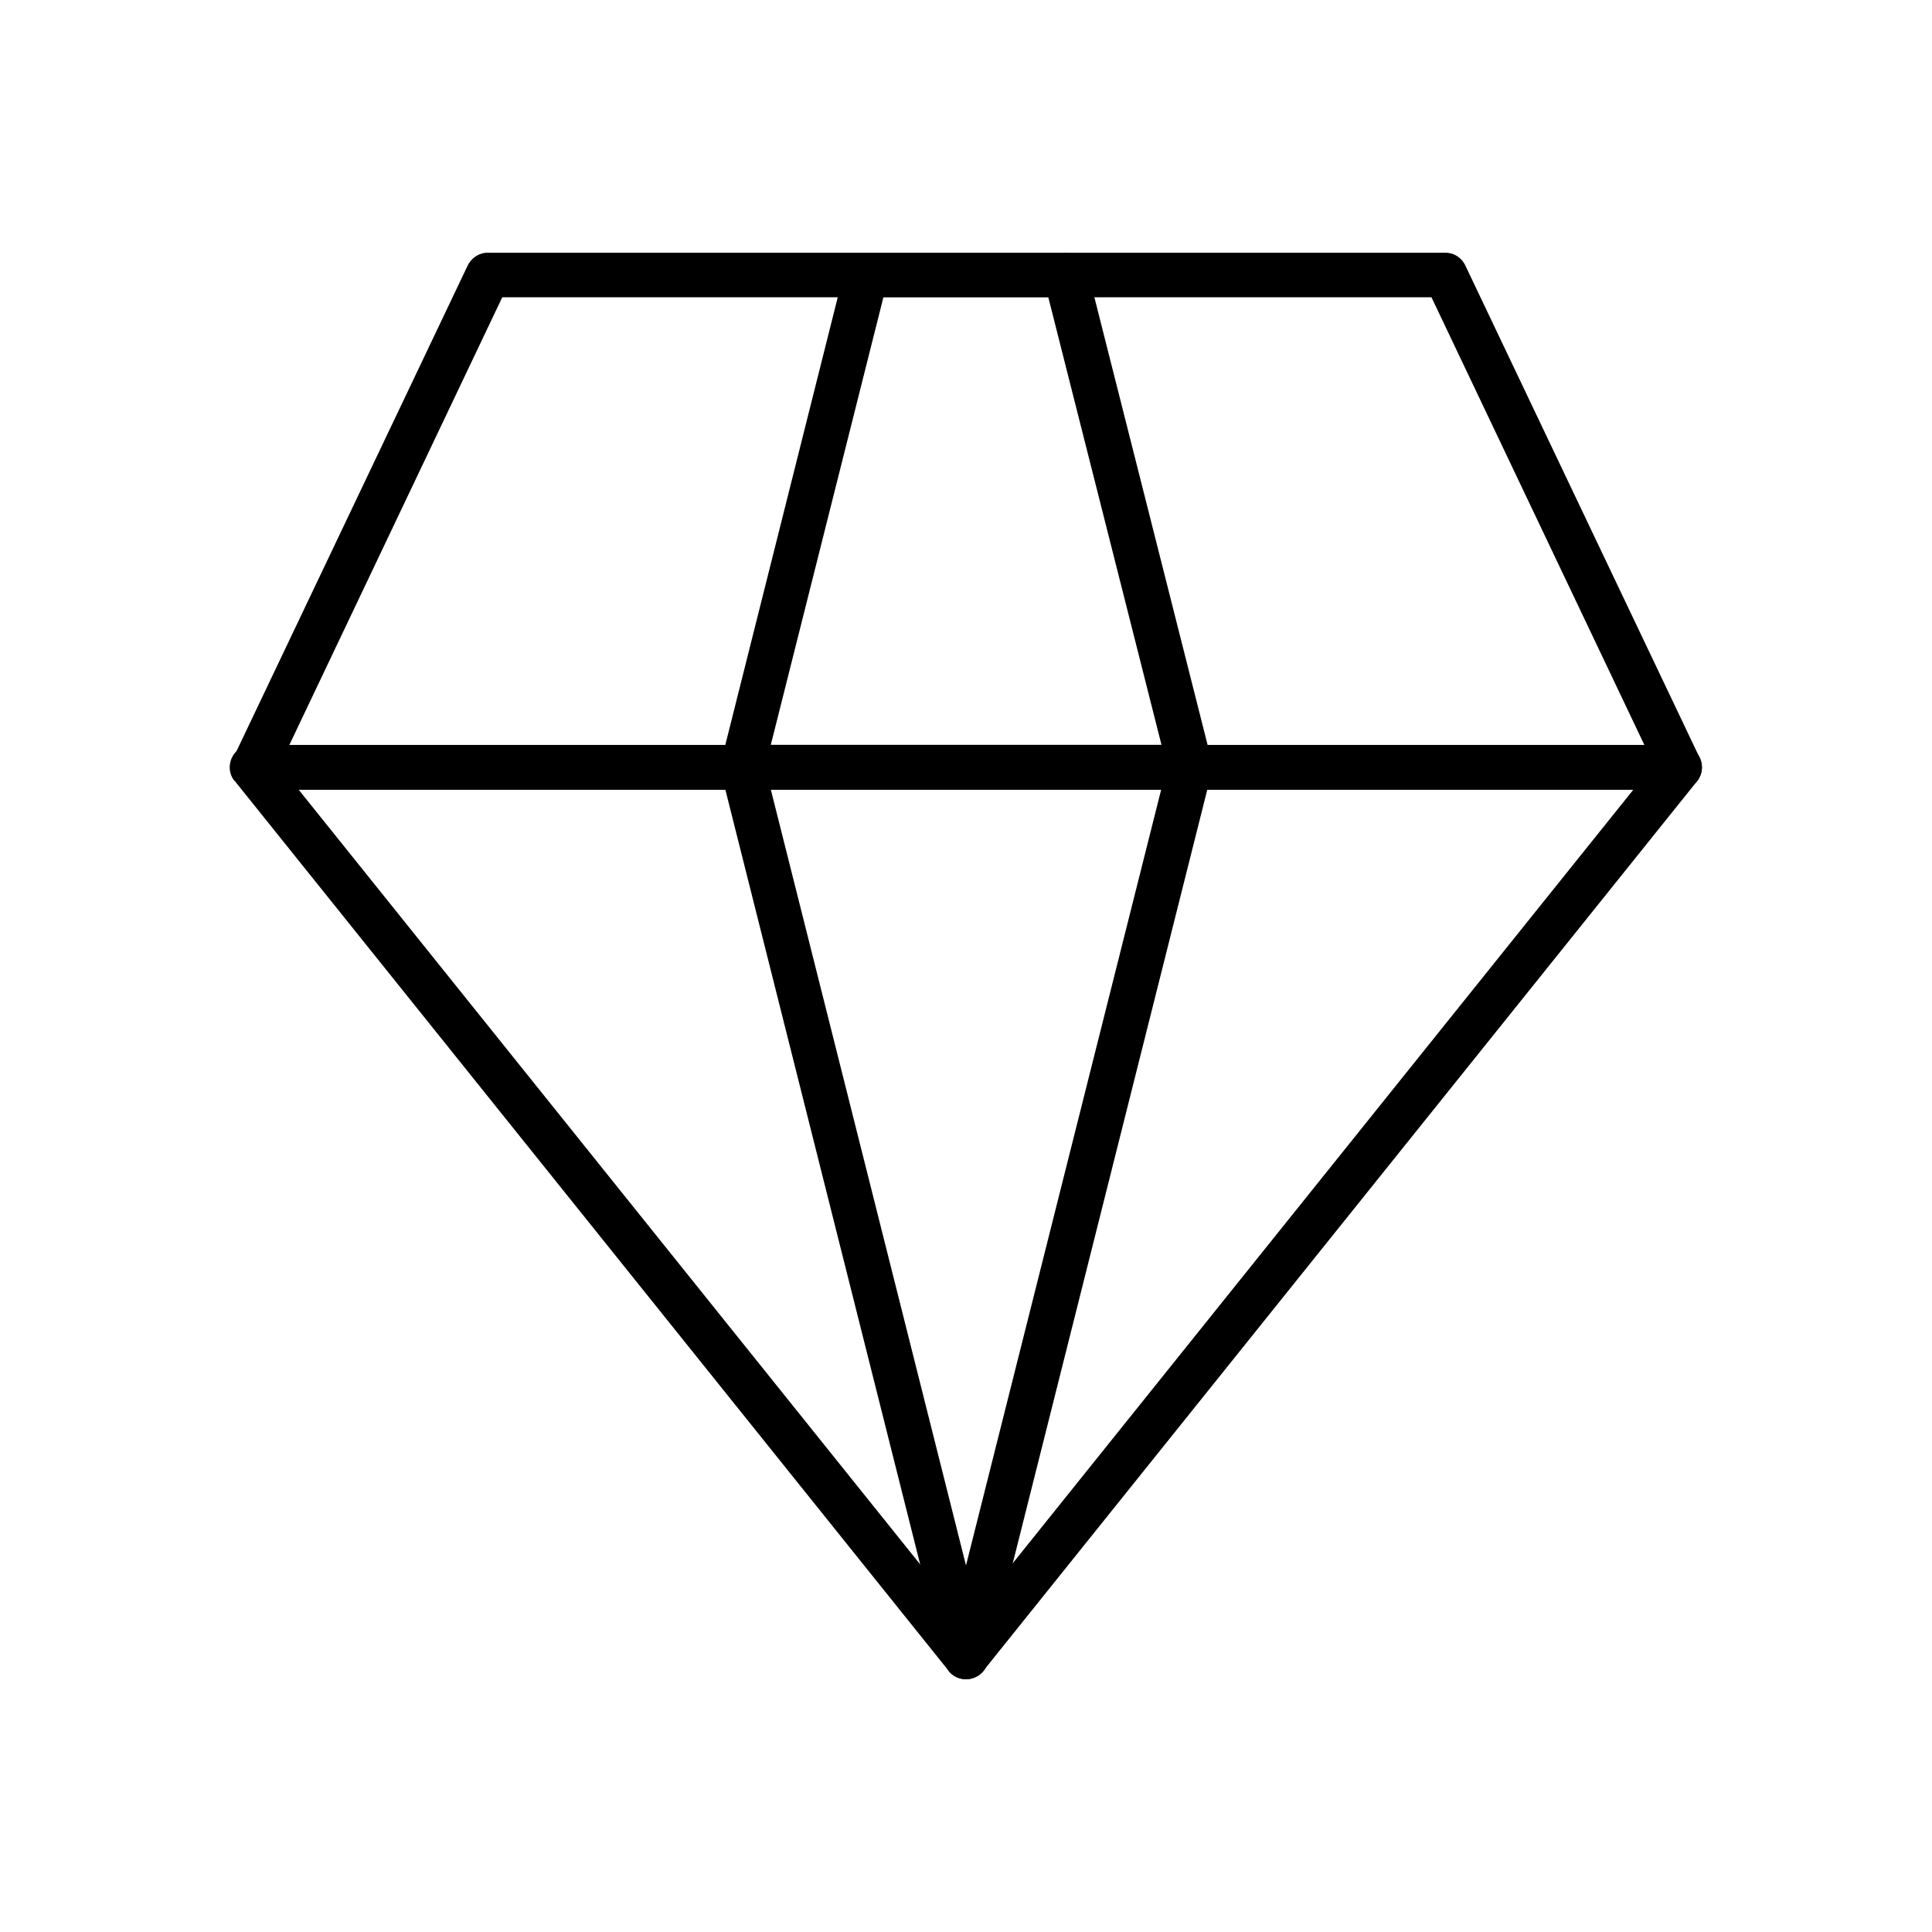
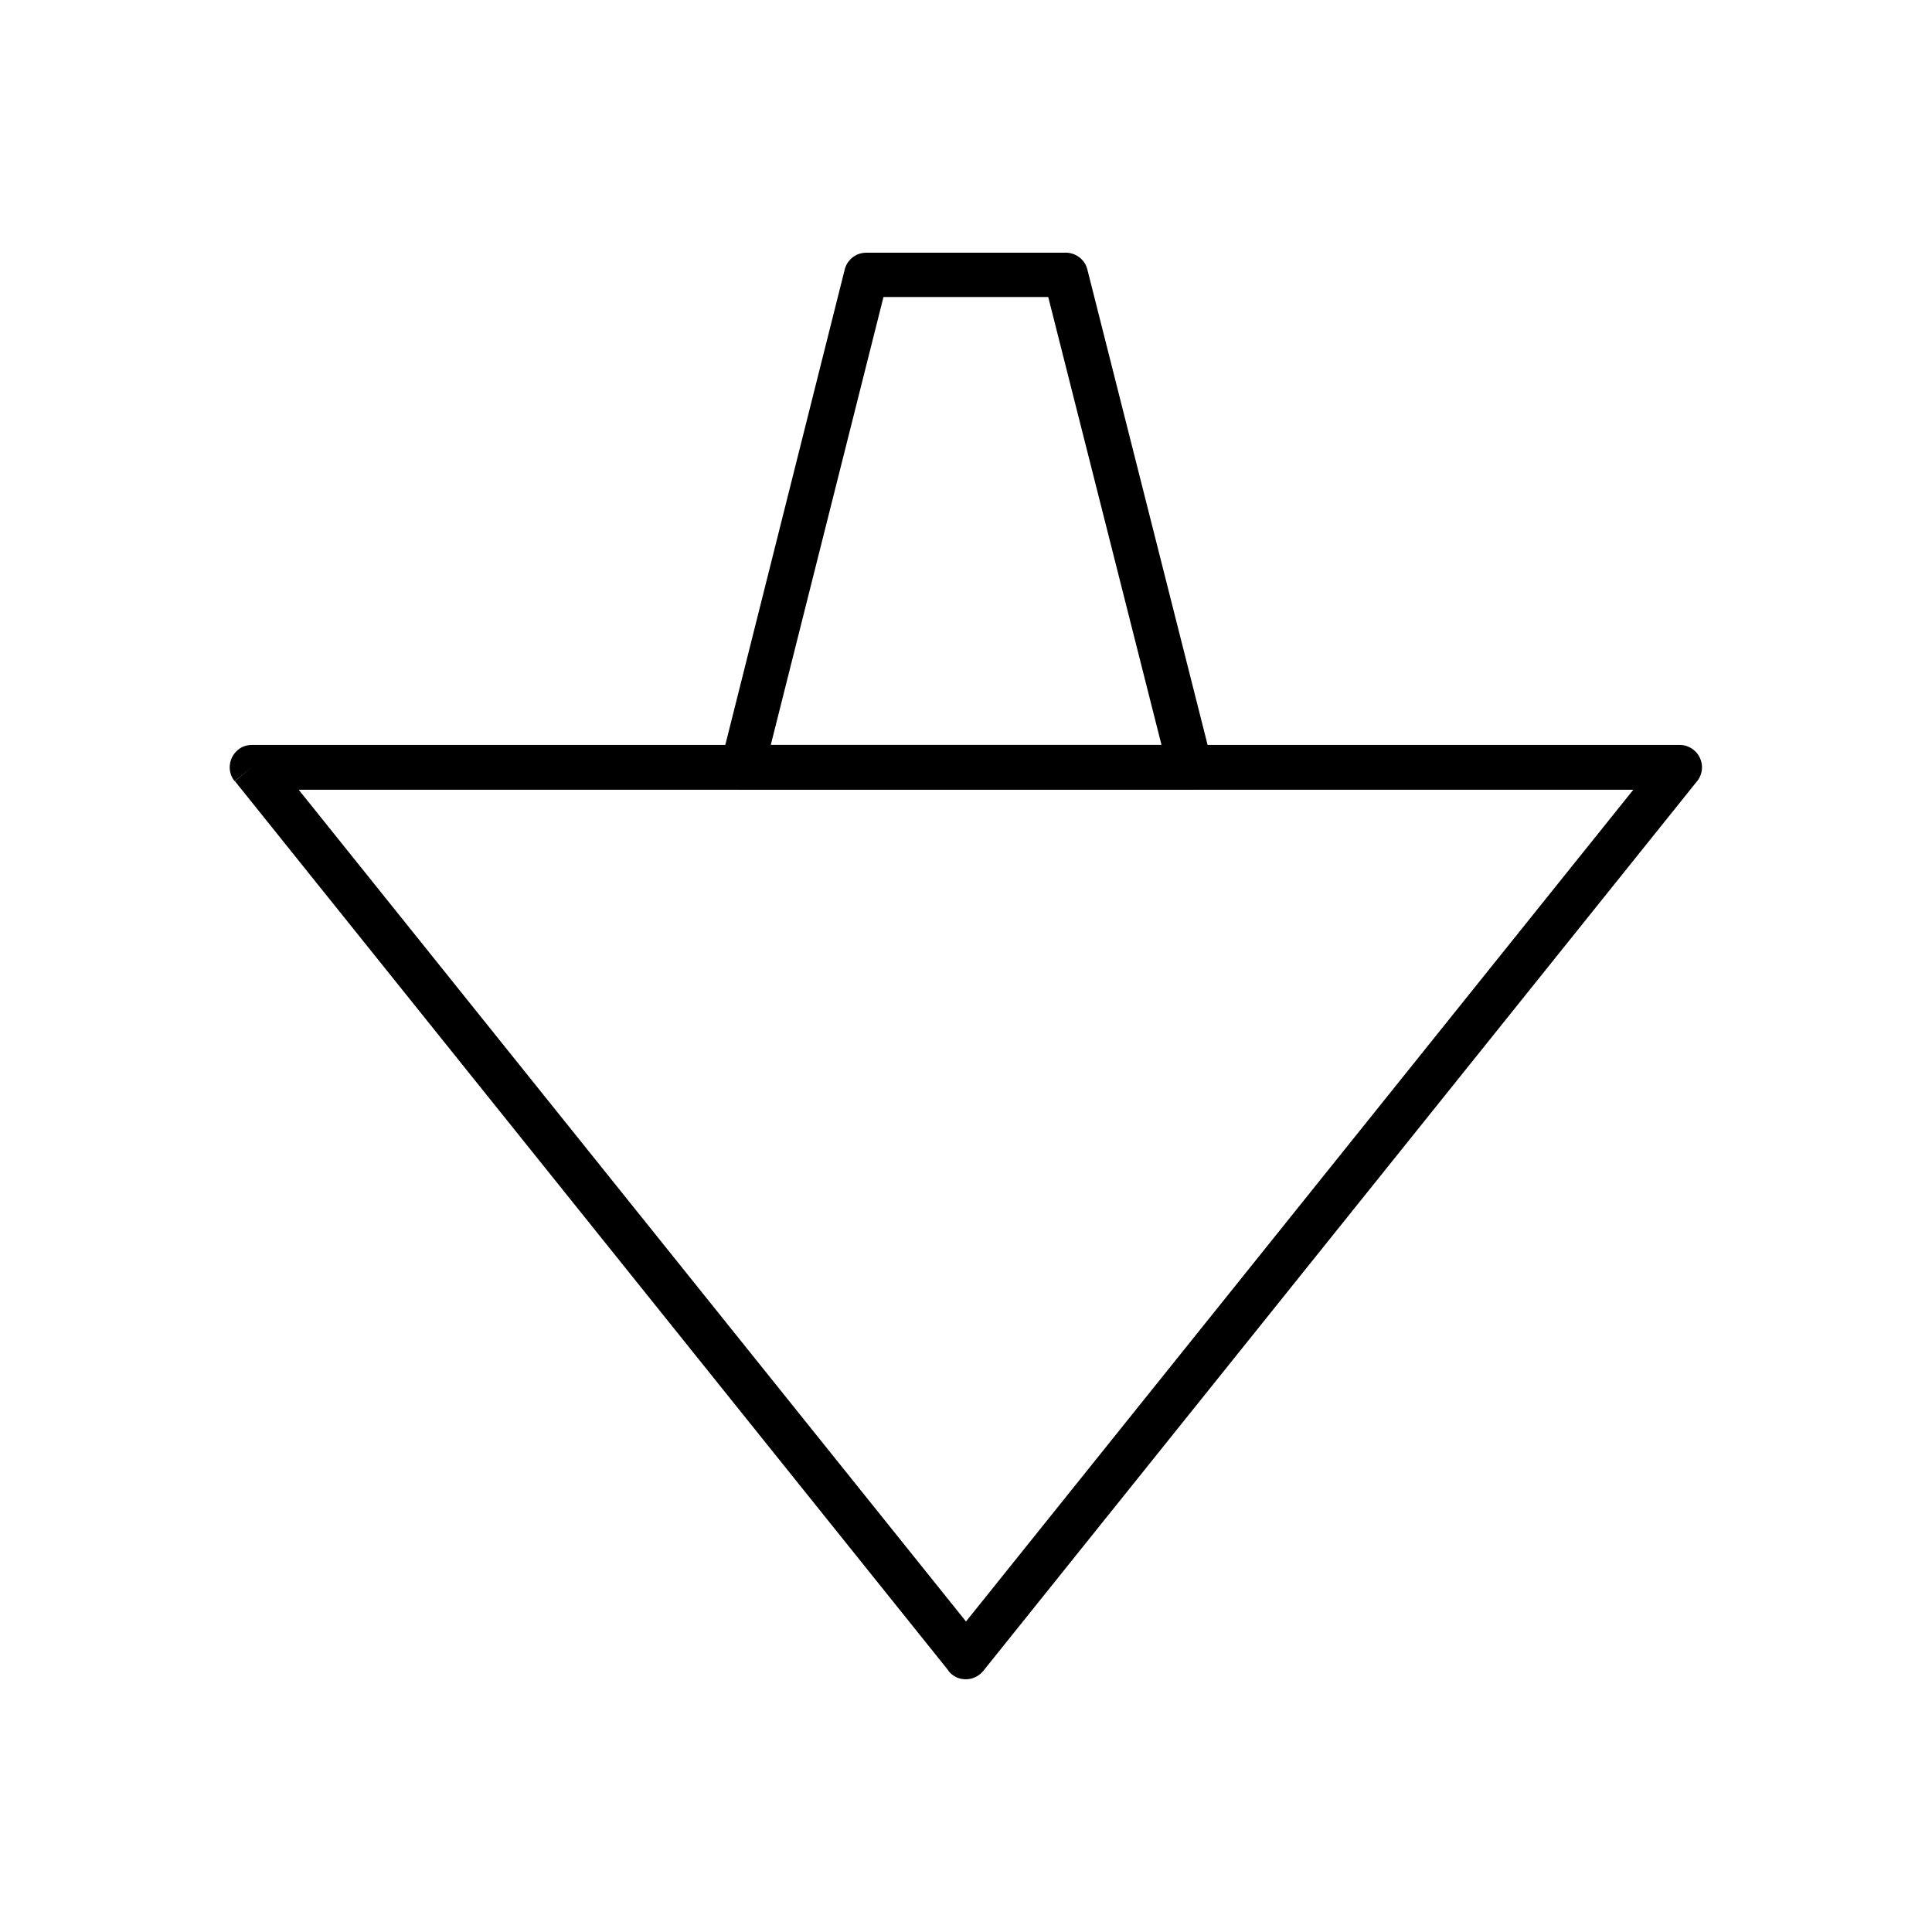
<svg xmlns="http://www.w3.org/2000/svg" xml:space="preserve" width="6.72in" height="6.72in" style="shape-rendering:geometricPrecision; text-rendering:geometricPrecision; image-rendering:optimizeQuality; fill-rule:evenodd; clip-rule:evenodd" viewBox="0 0 6720 6720">
  <defs>
    <style type="text/css">
   
    .fil1 {fill:none}
    .fil0 {fill:black;fill-rule:nonzero}
   
  </style>
  </defs>
  <g id="Layer_x0020_1">
    <g id="_375192216">
      <path class="fil0" d="M5899 2722l-2479 3090 0 0c-27,33 -76,39 -109,12 -6,-5 -11,-10 -15,-17l-2479 -3090 60 -49 -61 49c-27,-33 -21,-82 12,-109 14,-12 32,-17 49,-17l0 0 4965 0c43,0 78,35 78,78 0,20 -8,39 -21,53zm-2539 2918l2321 -2893 -4642 0 2321 2893z" />
-       <path class="fil0" d="M4213 2692l-777 3090 -75 -19 75 19c-10,42 -53,67 -94,56 -30,-8 -52,-32 -57,-61l-777 -3090 0 0c-10,-42 15,-84 56,-94 7,-2 14,-2 20,-2l1556 0c43,0 78,35 78,78 0,8 -1,16 -4,23zm-853 2753l679 -2699 -1358 0 679 2699z" />
-       <path class="fil0" d="M1700 879l3327 0c32,0 59,19 71,47l814 1710 -70 33 70 -33c18,39 2,85 -37,103 -11,5 -23,8 -35,8l-4958 0c-43,0 -78,-35 -78,-78 0,-13 3,-25 9,-36l814 -1710 0 0c14,-28 42,-45 72,-44zm3278 155l-3231 0 -741 1558 4714 0 -741 -1558z" />
      <path class="fil0" d="M4040 2591l-394 -1558 -284 0 -289 0 -392 1558 1358 0zm-333 -1635l75 -19 432 1708c2,7 4,15 4,23 0,43 -35,78 -78,78l-1556 0c-7,0 -14,-1 -20,-2 -42,-10 -67,-53 -56,-94l0 0 429 -1708c7,-36 38,-63 76,-63l0 0 350 0 337 0c37,-3 73,21 82,58l-75 19z" />
    </g>
  </g>
  <rect class="fil1" width="6720" height="6720" />
</svg>